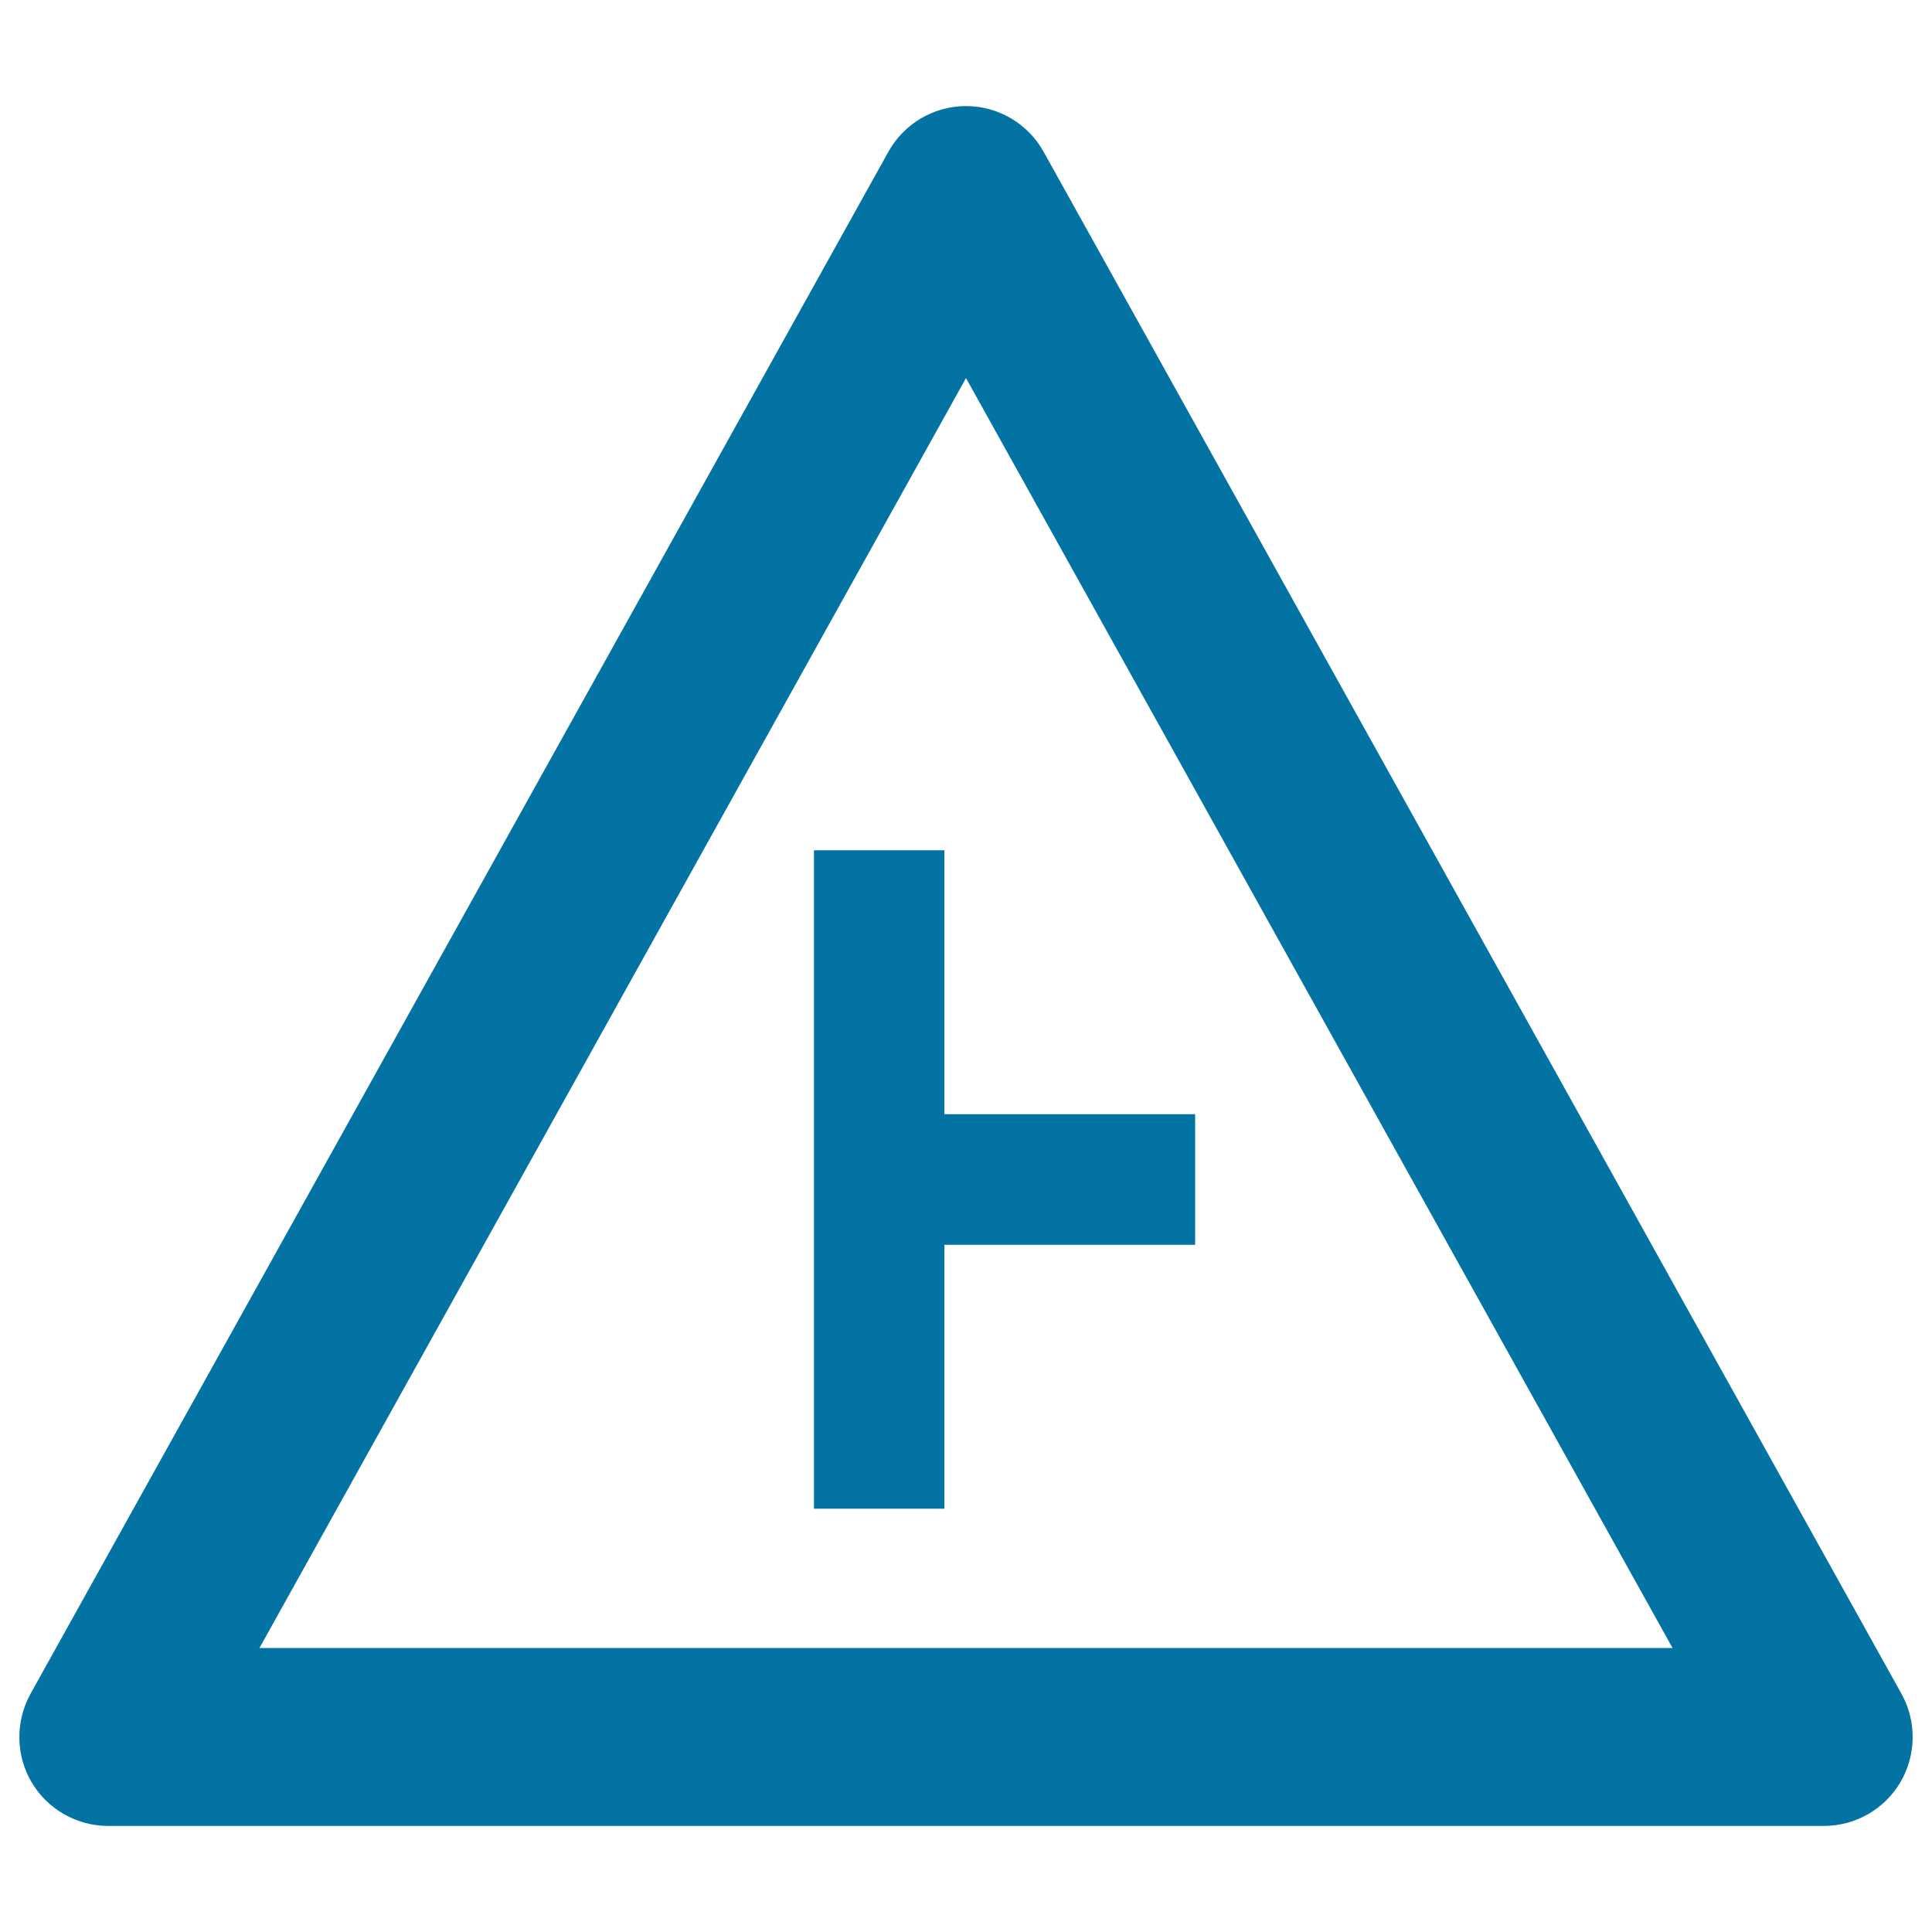
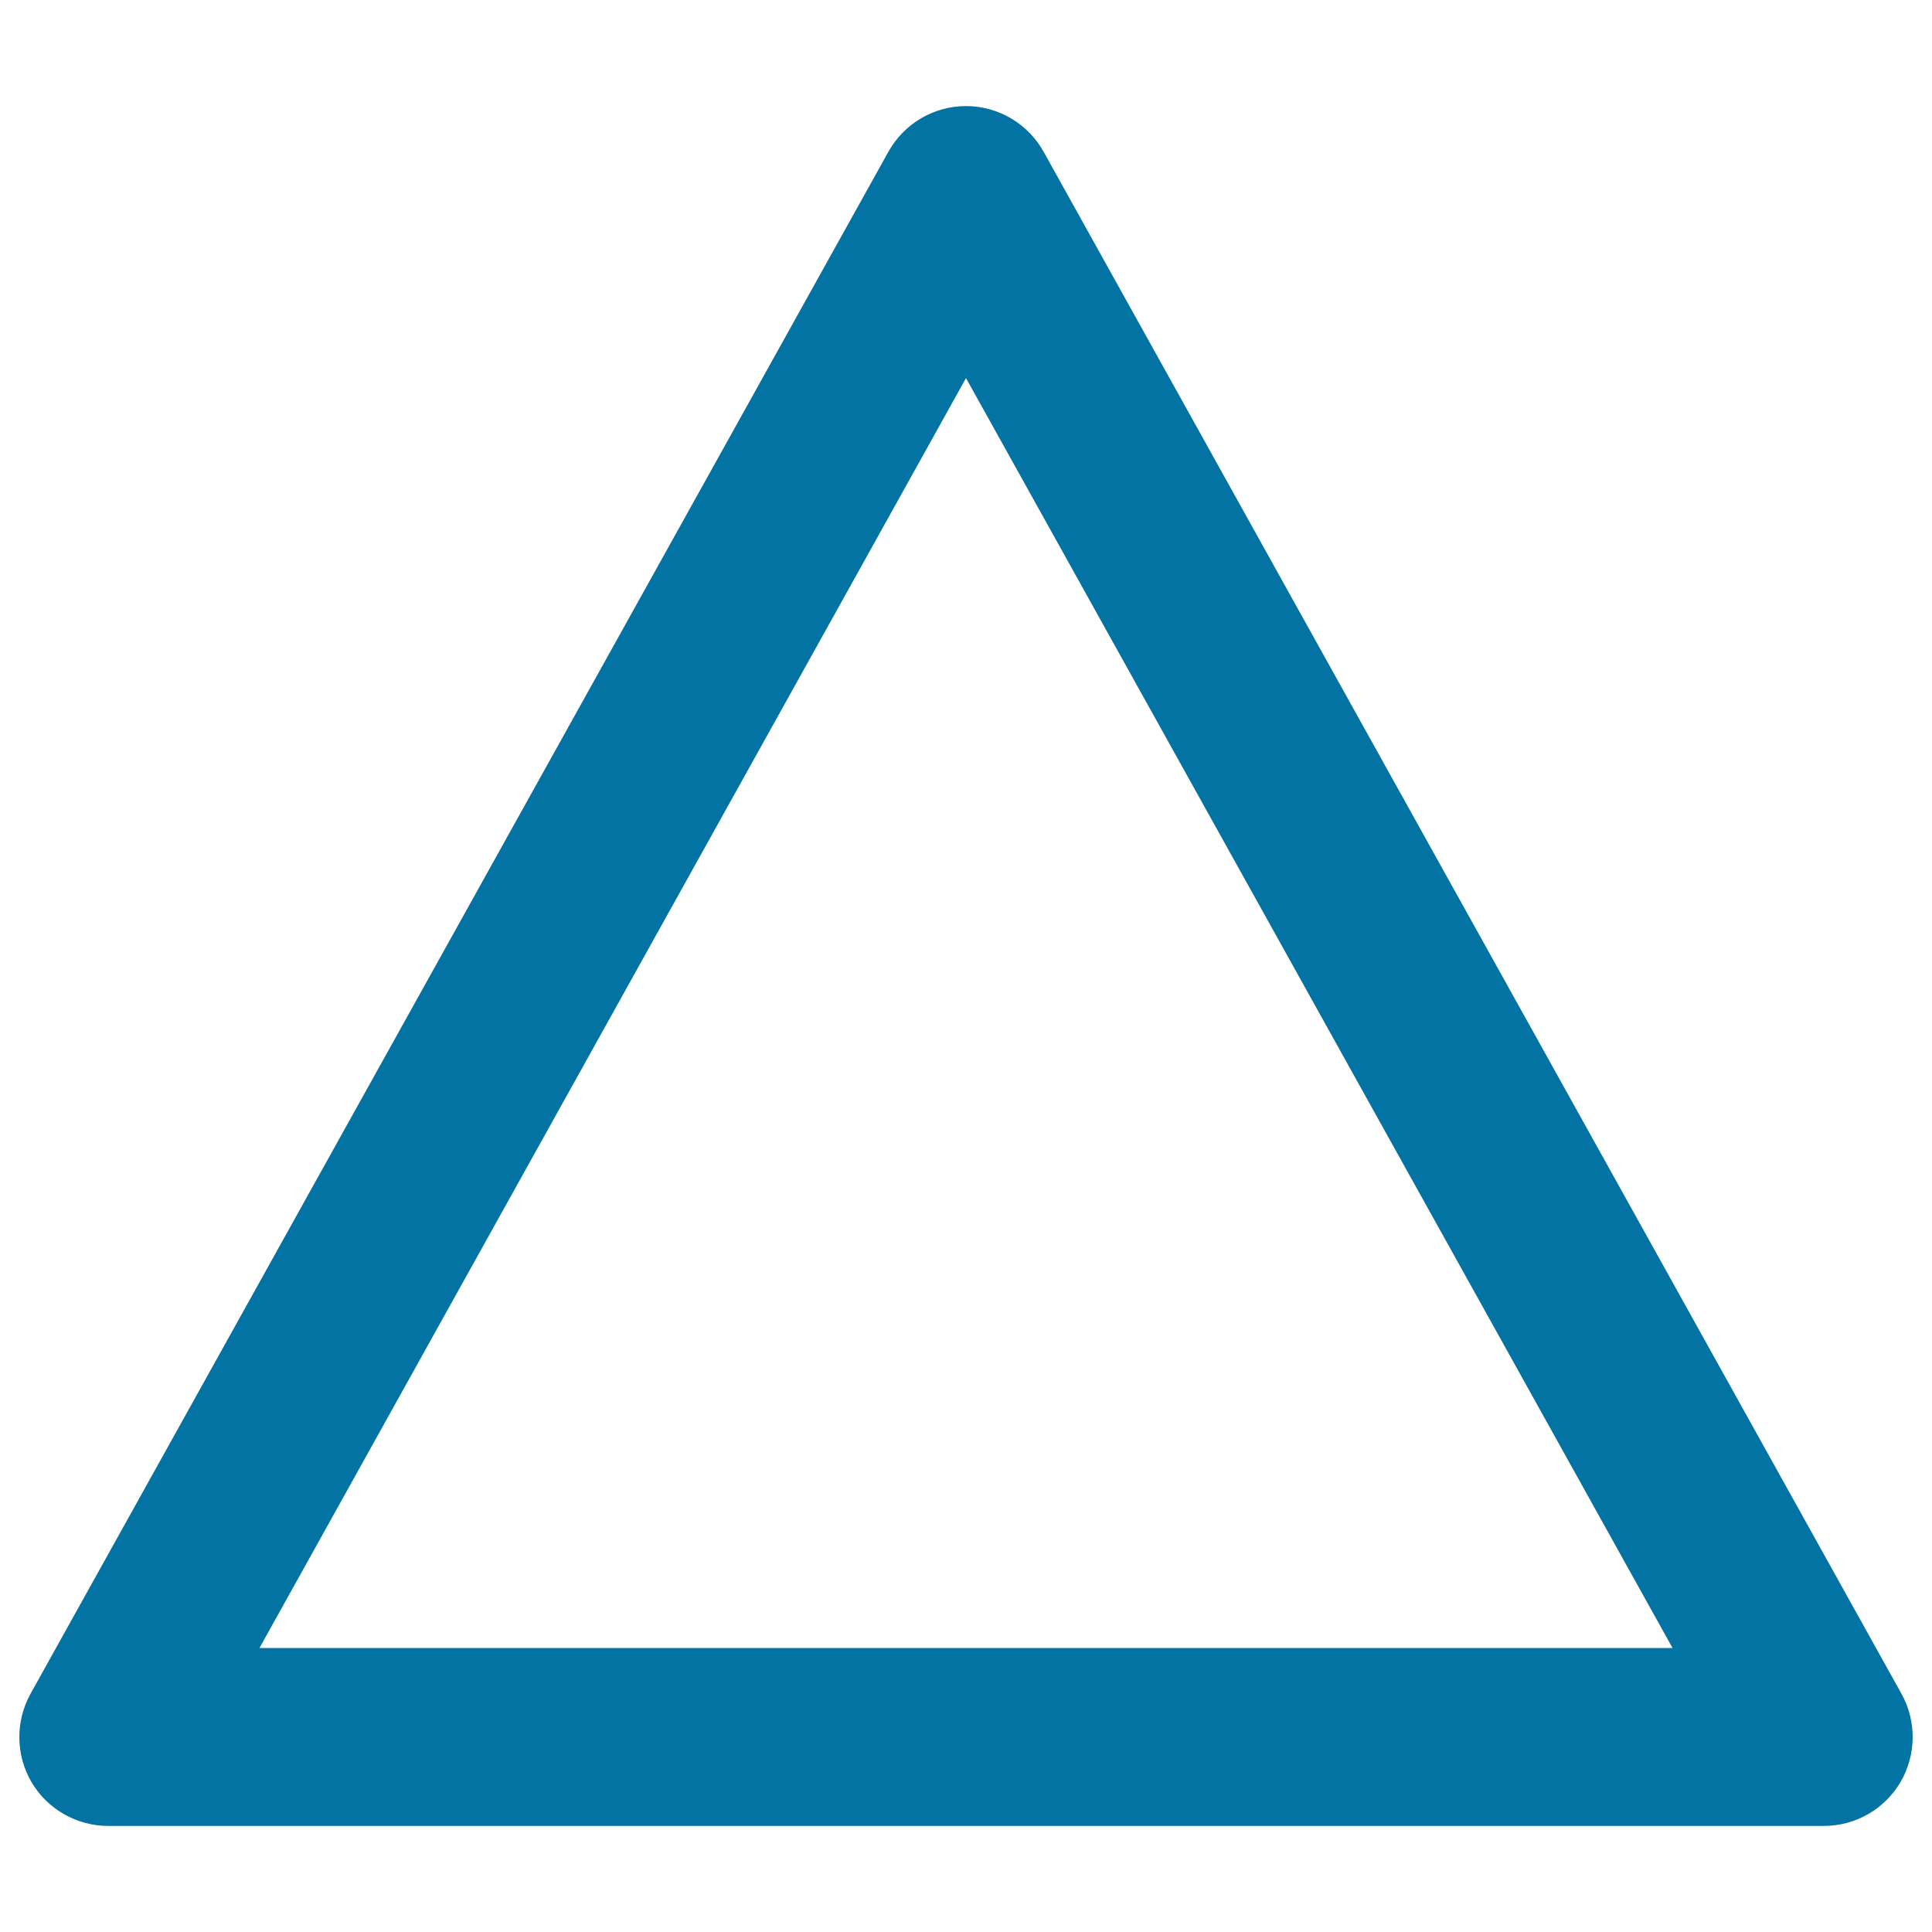
<svg xmlns="http://www.w3.org/2000/svg" viewBox="0 0 1000 1000" style="fill:#0273a2">
  <title>Right Road Ahead Sign SVG icon</title>
  <g>
    <path d="M984.2,876.7l-444-798.1C532.1,64,516.7,54.9,500,54.9c-16.7,0-32.1,9.1-40.2,23.7l-444,798.1c-7.9,14.3-7.7,31.7,0.5,45.7s23.4,22.7,39.7,22.7H944c16.3,0,31.4-8.6,39.7-22.7C991.9,908.3,992.1,890.9,984.2,876.7z M134.3,853L500,195.7L865.7,853H134.3z" />
-     <polygon points="488.8,440.1 421.3,440.1 421.3,780.9 488.8,780.9 488.8,644.3 618.6,644.3 618.6,576.7 488.8,576.7 " />
  </g>
</svg>